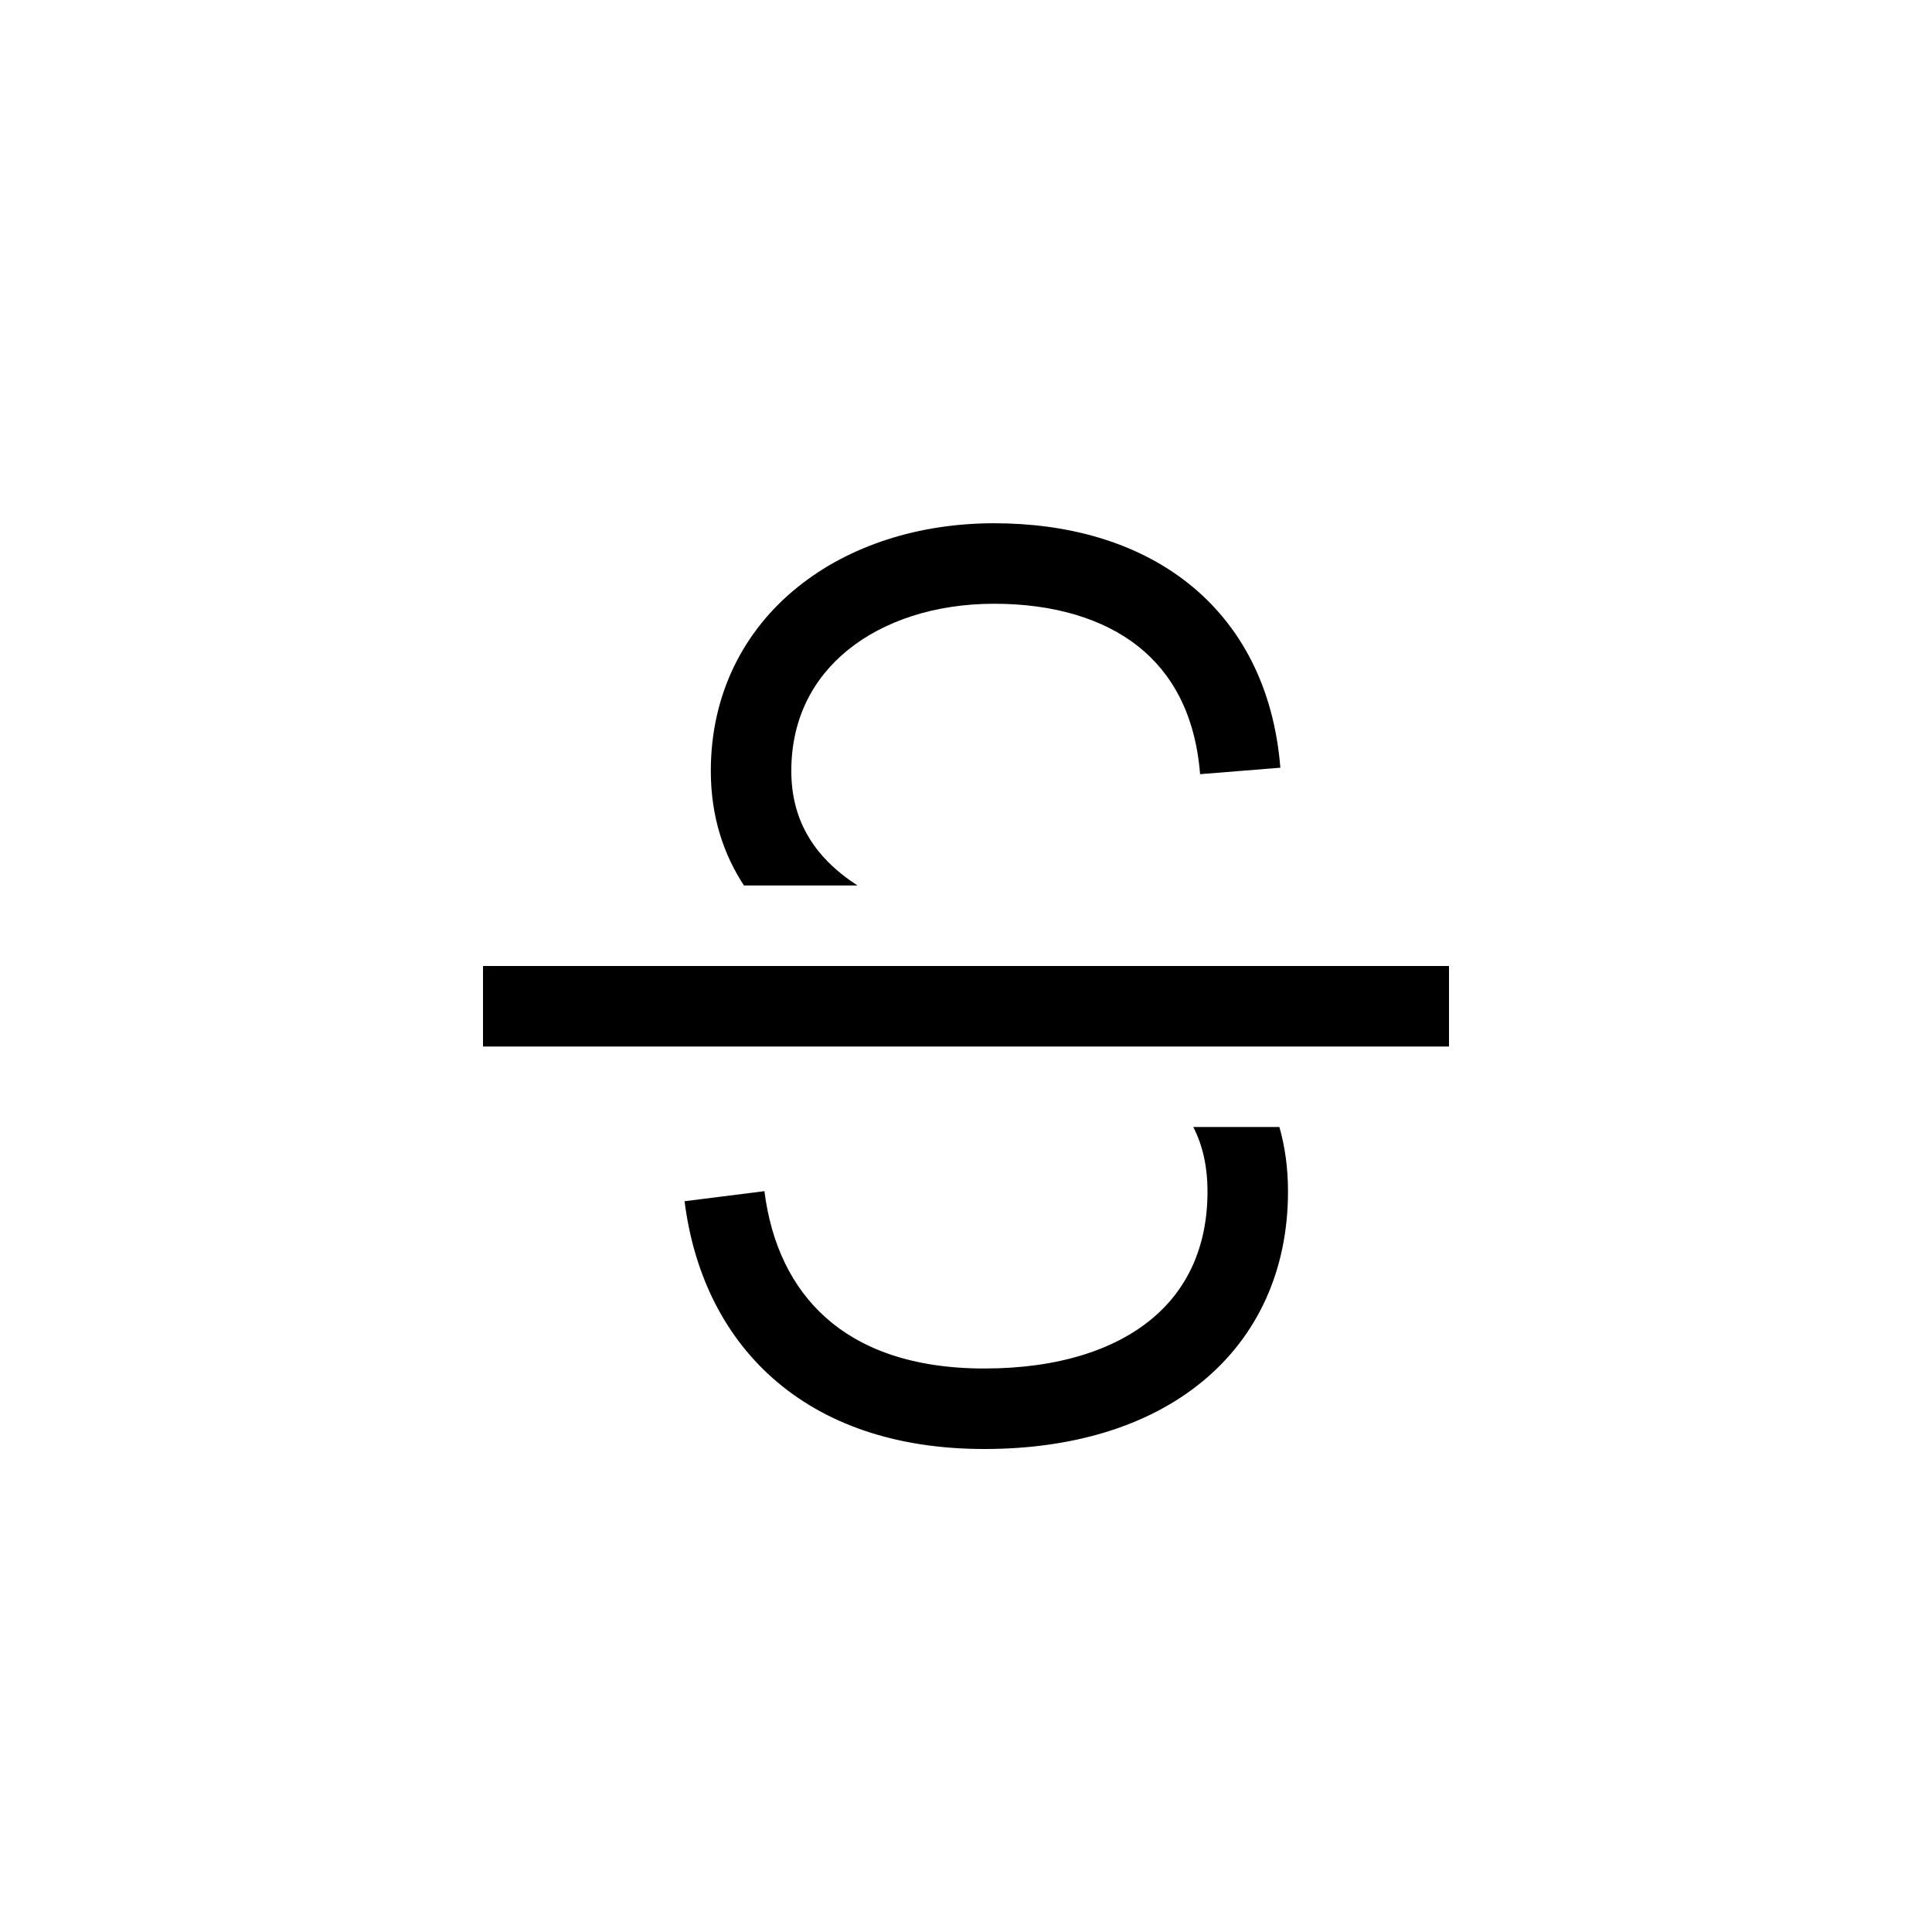
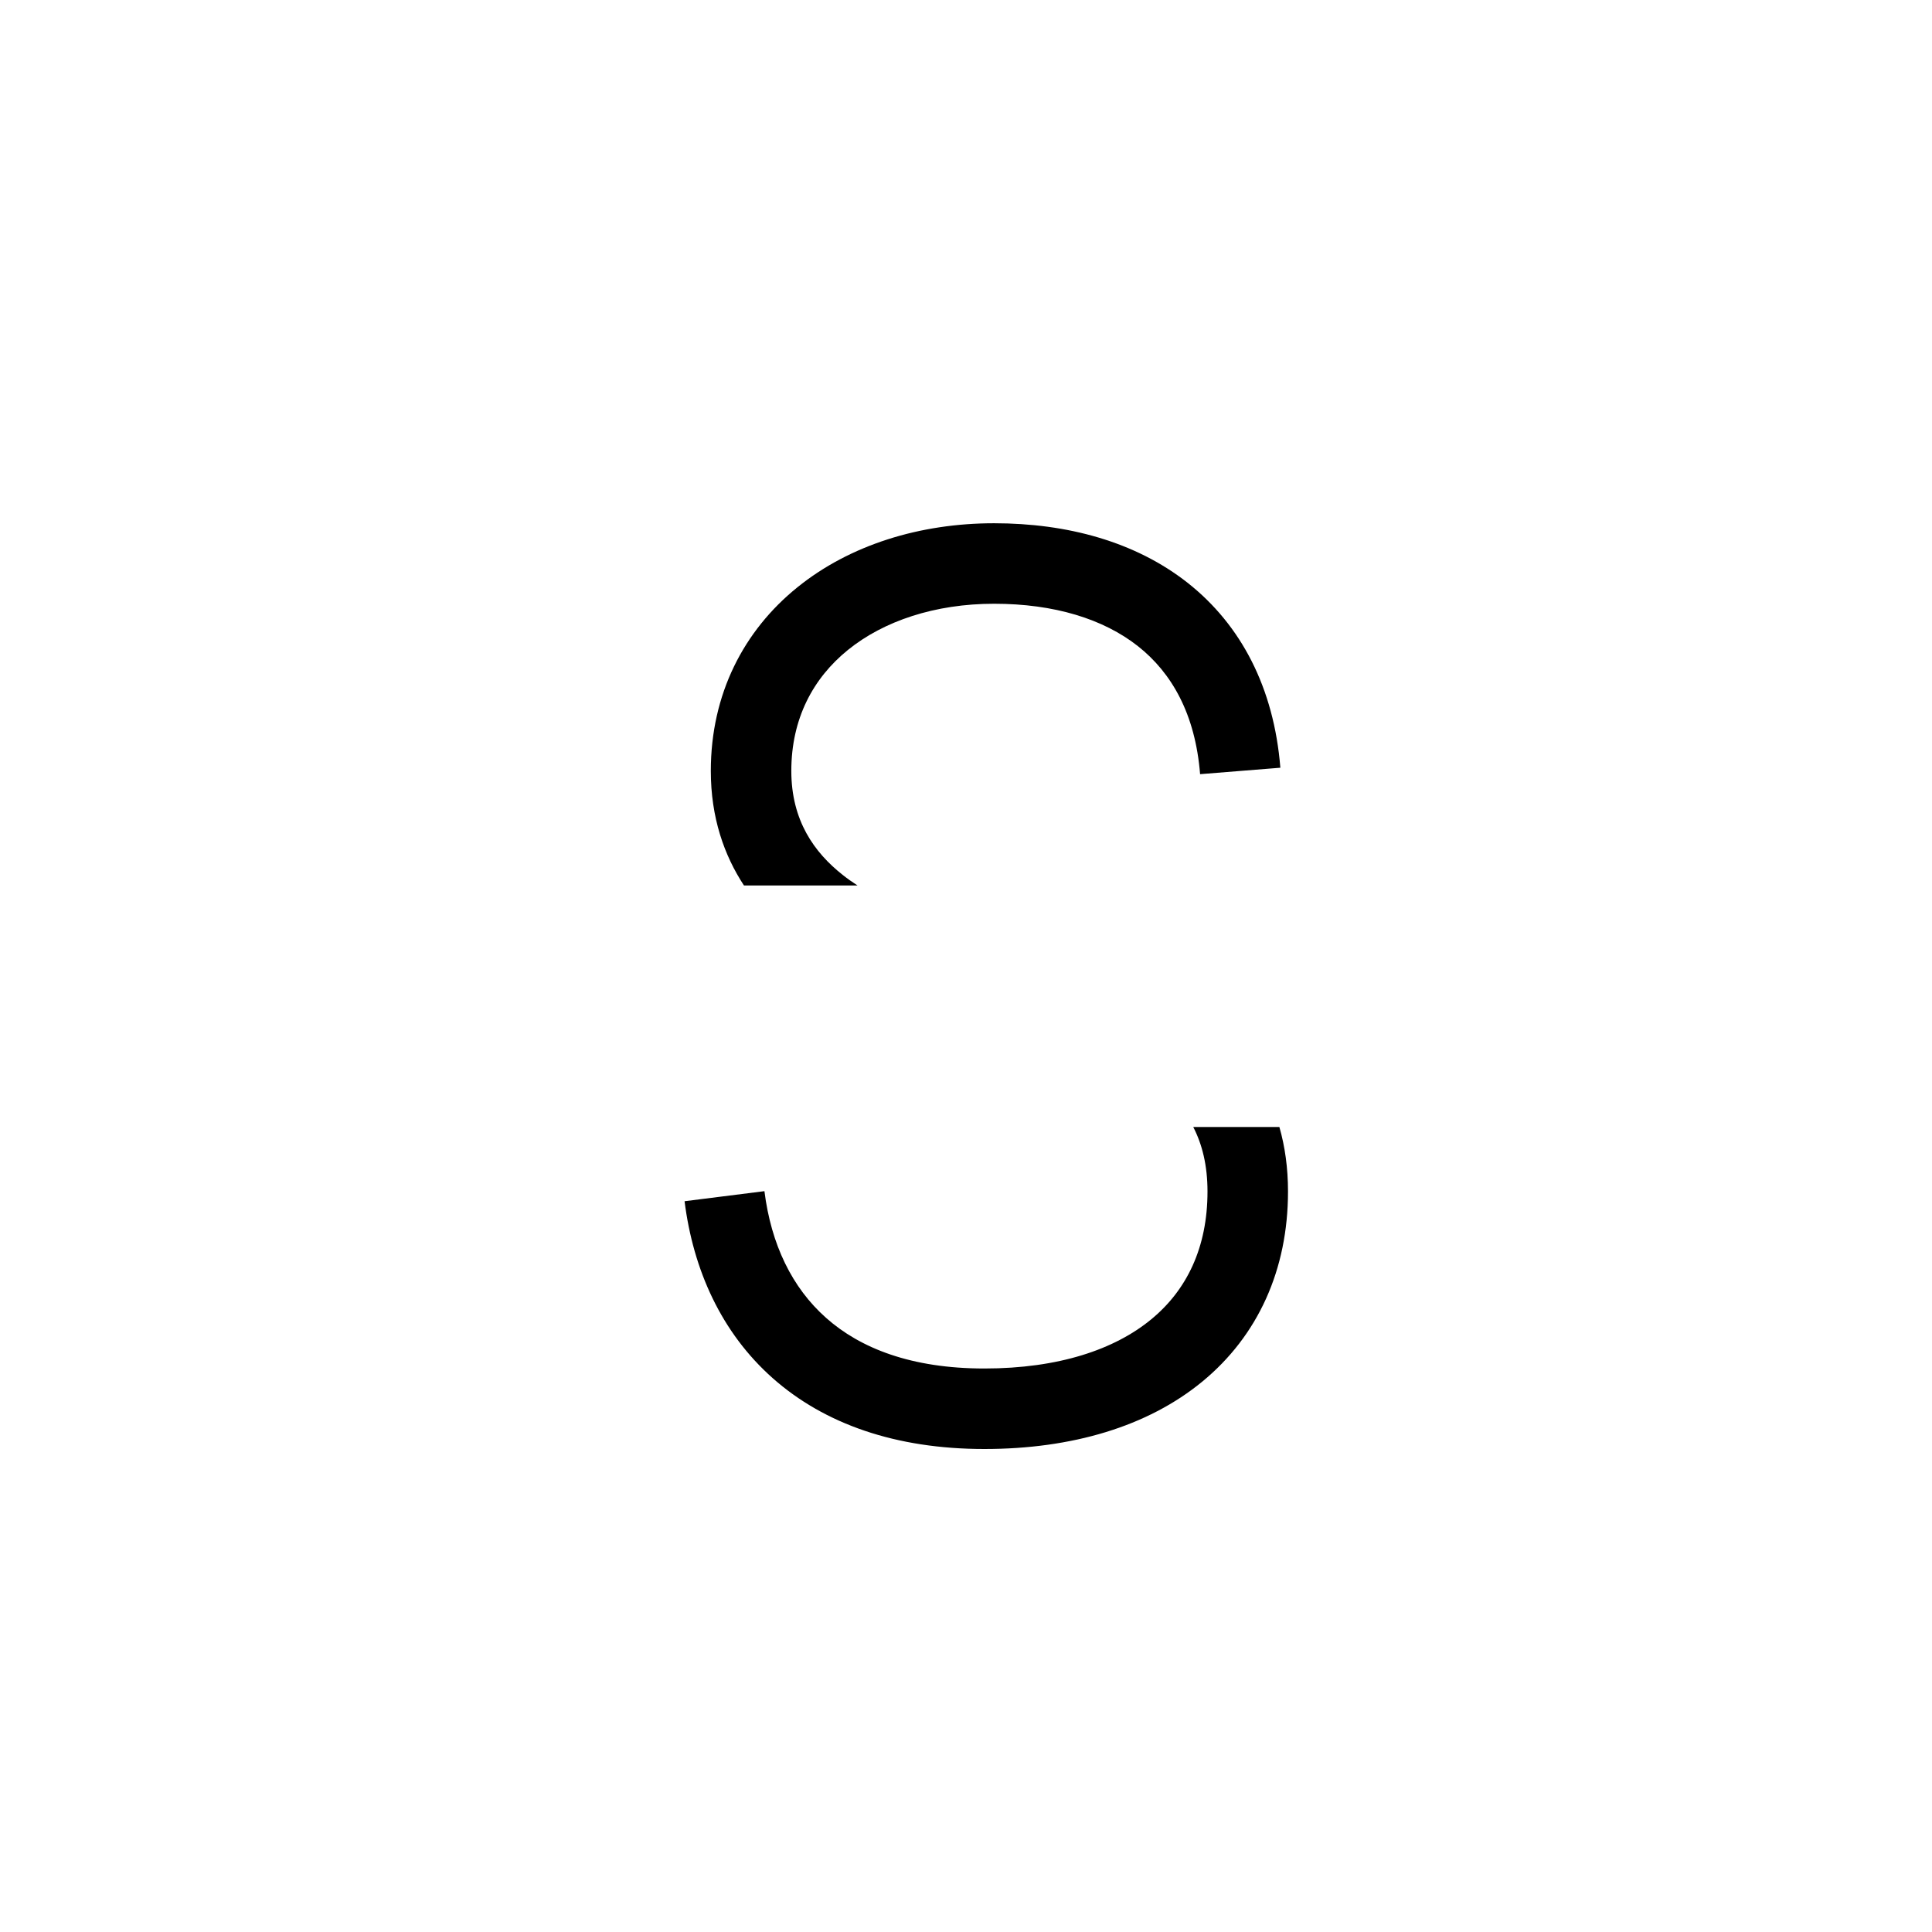
<svg xmlns="http://www.w3.org/2000/svg" width="24" height="24" viewBox="0 0 24 24" fill="none">
-   <path fill-rule="evenodd" clip-rule="evenodd" d="M9.904 7.297C10.556 6.769 11.428 6.5 12.349 6.5C13.256 6.5 14.104 6.728 14.756 7.242C15.417 7.765 15.825 8.543 15.905 9.537L14.908 9.617C14.848 8.868 14.555 8.358 14.136 8.027C13.707 7.689 13.097 7.5 12.349 7.5C11.614 7.5 10.976 7.715 10.533 8.074C10.099 8.426 9.83 8.929 9.83 9.577C9.83 10.192 10.115 10.59 10.469 10.869C10.529 10.917 10.591 10.96 10.653 11H9.242C8.997 10.627 8.83 10.158 8.83 9.577C8.83 8.618 9.242 7.832 9.904 7.297ZM14.823 14H15.893C15.962 14.241 16 14.507 16 14.801C16 15.773 15.627 16.594 14.935 17.163C14.255 17.722 13.313 18 12.228 18C11.127 18 10.242 17.689 9.6 17.121C8.96 16.554 8.611 15.774 8.504 14.922L9.496 14.797C9.579 15.458 9.839 15.997 10.263 16.372C10.685 16.747 11.318 17 12.228 17C13.153 17 13.847 16.763 14.3 16.39C14.742 16.027 15 15.498 15 14.801C15 14.477 14.934 14.215 14.823 14ZM6 13H18V12H6V13Z" fill="black" />
+   <path fill-rule="evenodd" clip-rule="evenodd" d="M9.904 7.297C10.556 6.769 11.428 6.5 12.349 6.5C13.256 6.5 14.104 6.728 14.756 7.242C15.417 7.765 15.825 8.543 15.905 9.537L14.908 9.617C14.848 8.868 14.555 8.358 14.136 8.027C13.707 7.689 13.097 7.5 12.349 7.5C11.614 7.5 10.976 7.715 10.533 8.074C10.099 8.426 9.83 8.929 9.83 9.577C9.83 10.192 10.115 10.59 10.469 10.869C10.529 10.917 10.591 10.96 10.653 11H9.242C8.997 10.627 8.83 10.158 8.83 9.577C8.83 8.618 9.242 7.832 9.904 7.297ZM14.823 14H15.893C15.962 14.241 16 14.507 16 14.801C16 15.773 15.627 16.594 14.935 17.163C14.255 17.722 13.313 18 12.228 18C11.127 18 10.242 17.689 9.6 17.121C8.96 16.554 8.611 15.774 8.504 14.922L9.496 14.797C9.579 15.458 9.839 15.997 10.263 16.372C10.685 16.747 11.318 17 12.228 17C13.153 17 13.847 16.763 14.3 16.39C14.742 16.027 15 15.498 15 14.801C15 14.477 14.934 14.215 14.823 14ZM6 13V12H6V13Z" fill="black" />
</svg>